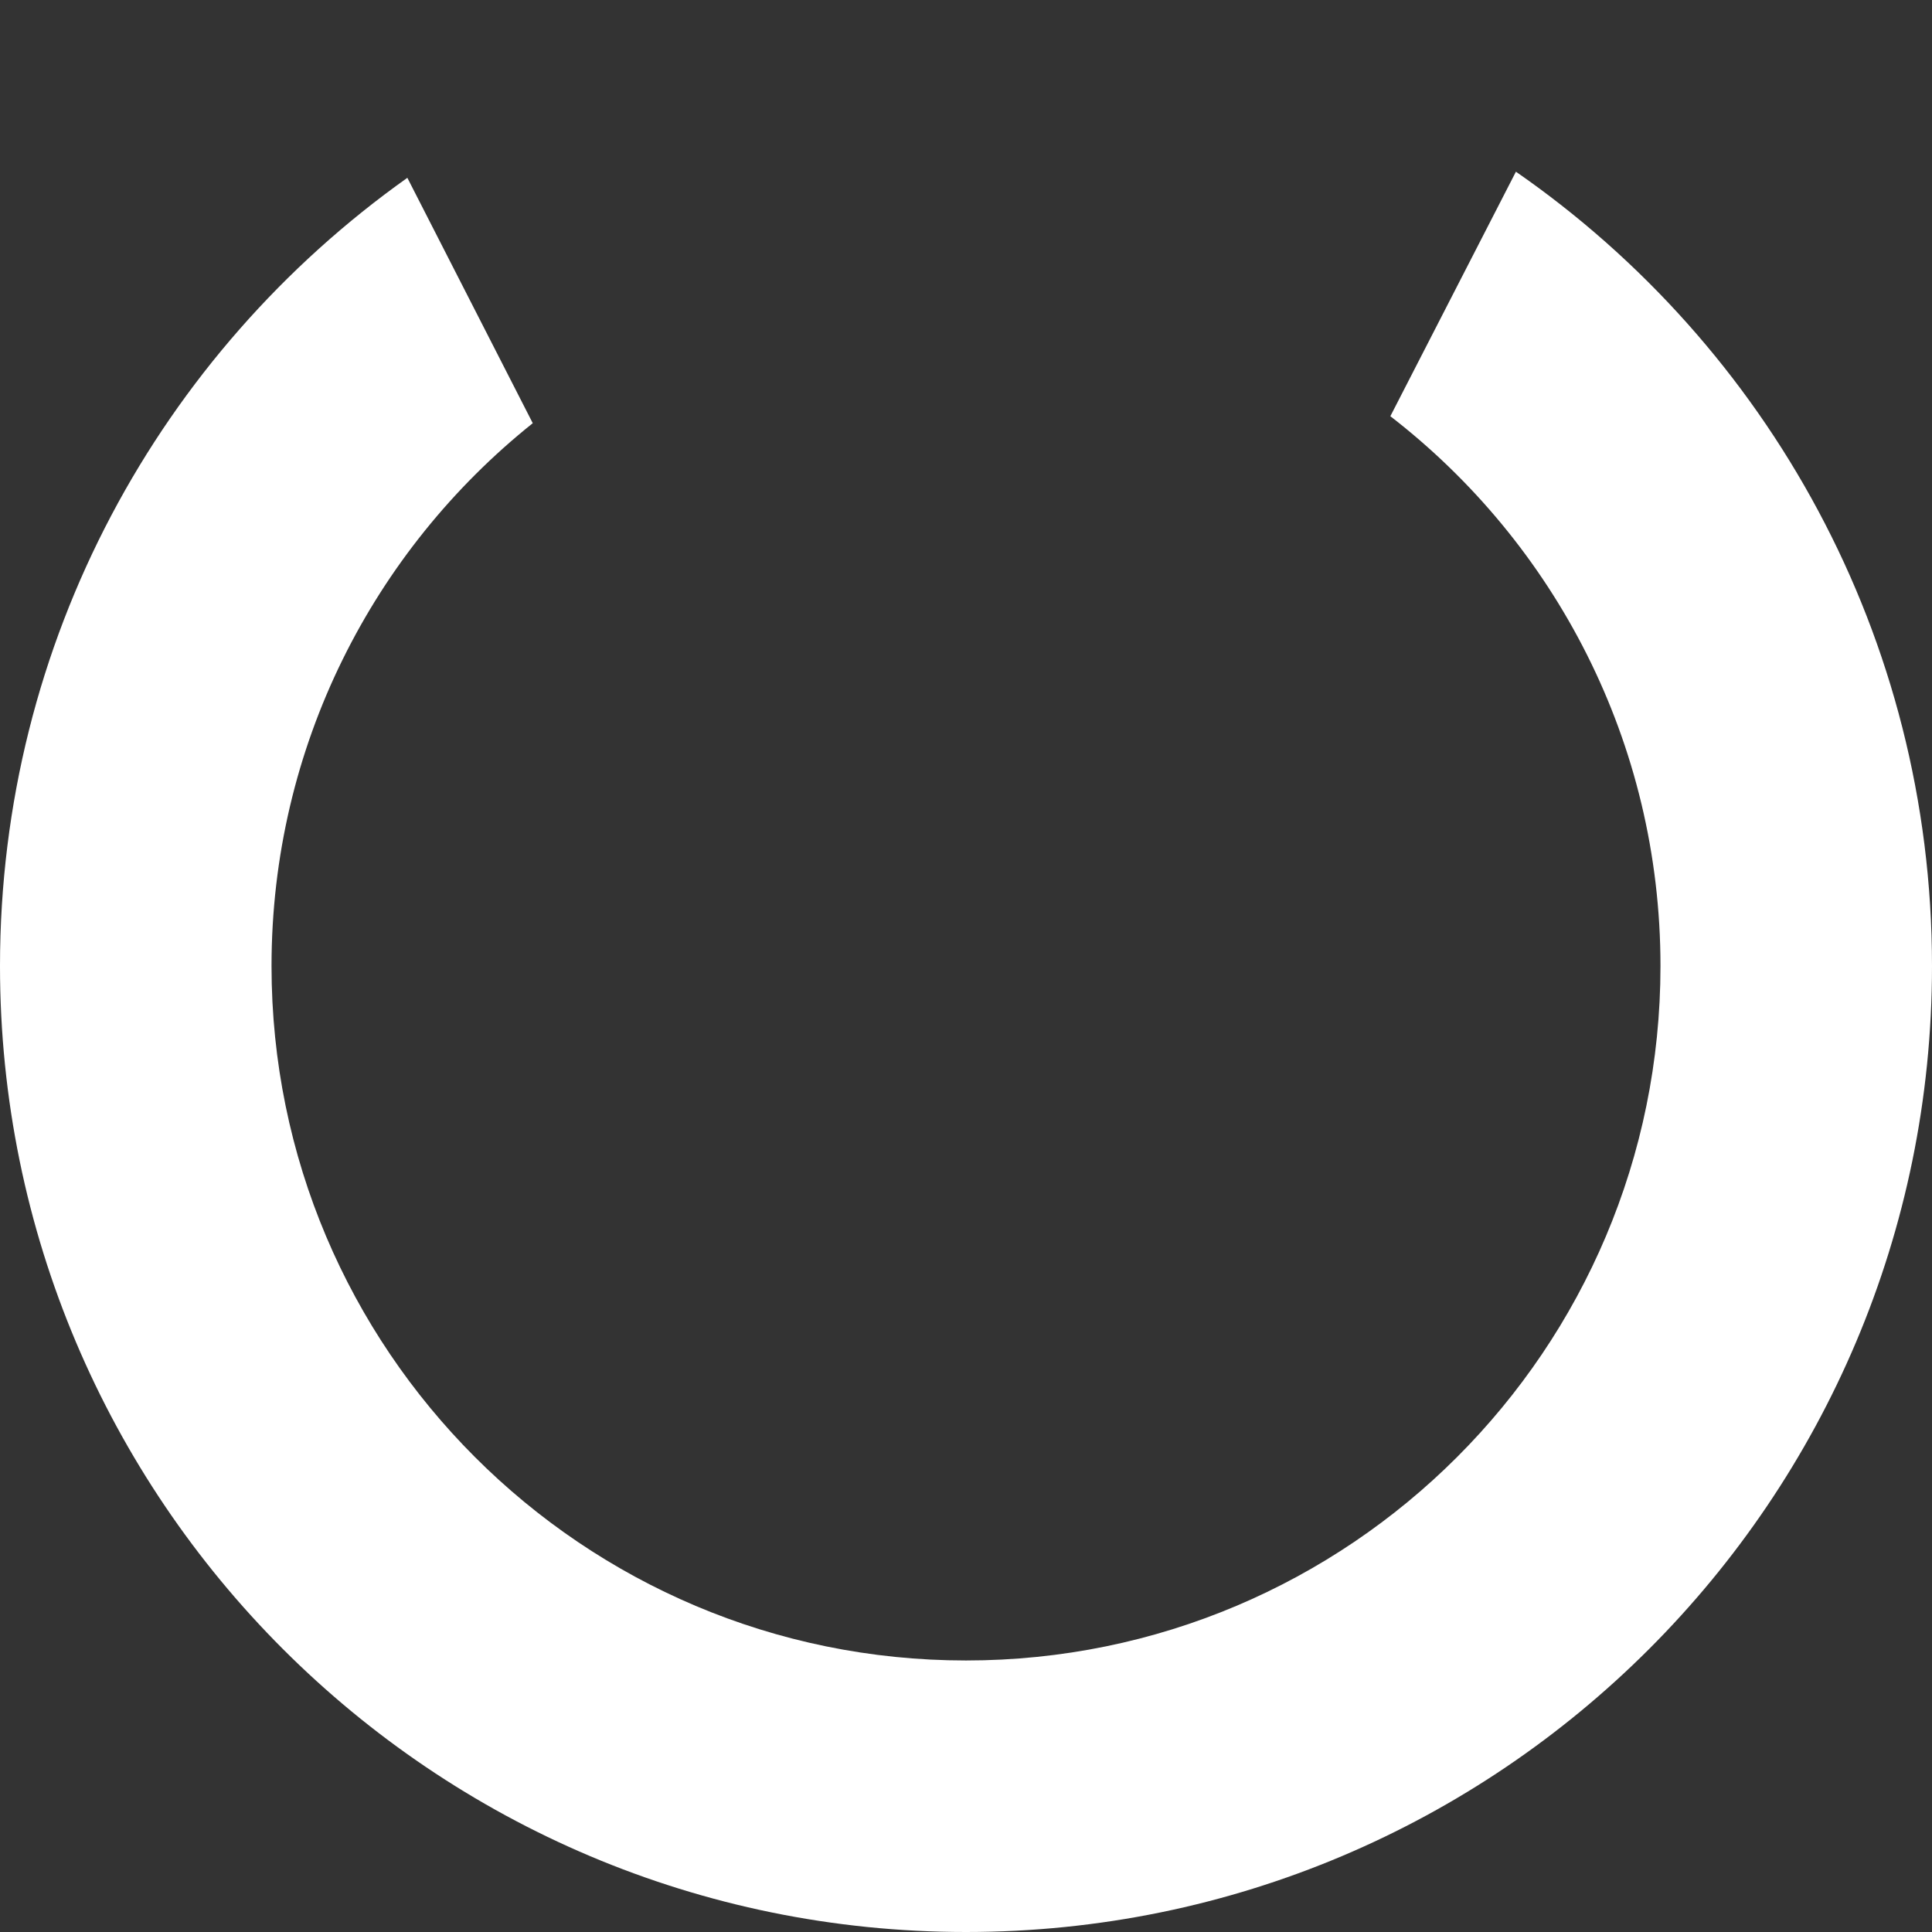
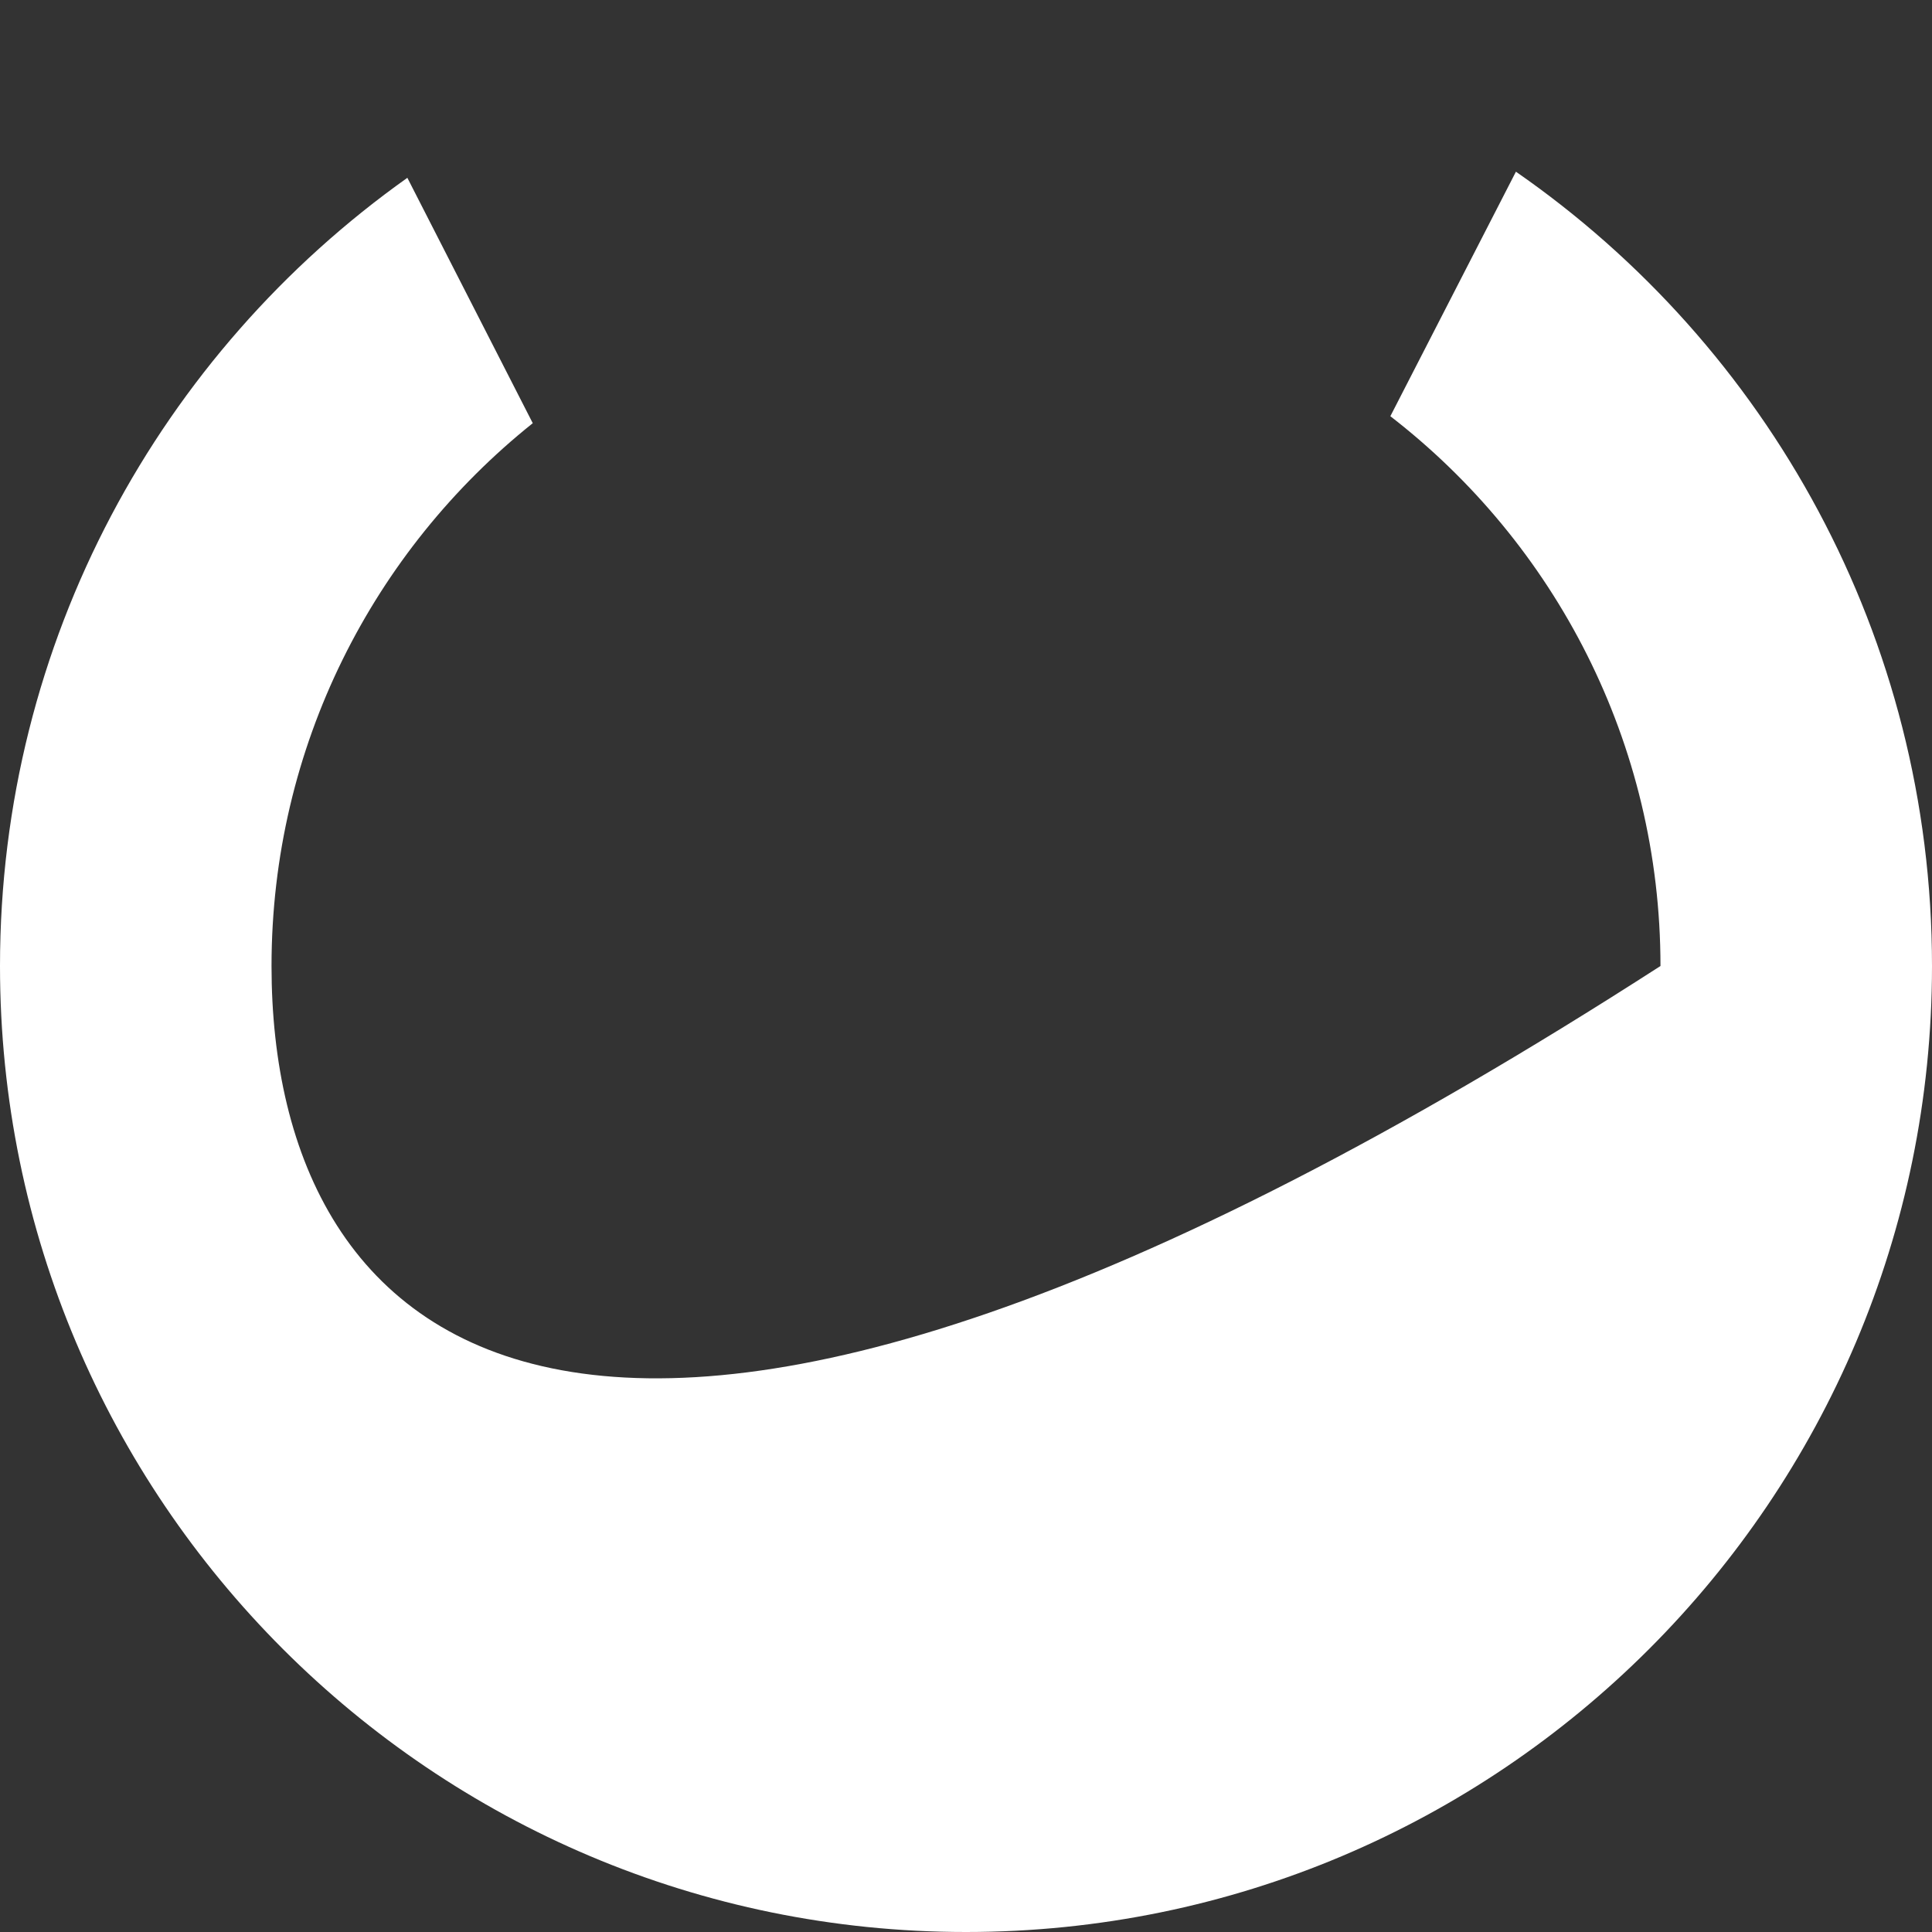
<svg xmlns="http://www.w3.org/2000/svg" width="185" height="185" viewBox="0 0 185 185" fill="none">
  <rect x="0" y="0" width="185" height="185" fill="#333333" stroke="none" />
-   <path fill-rule="evenodd" clip-rule="evenodd" d="M159 92.5C159 129.227 129.227 159 92.5 159C55.773 159 26 129.227 26 92.5C26 71.464 35.768 52.709 51.015 40.523C46.743 32.163 42.616 24.086 39.007 17.027C15.402 33.788 0 61.345 0 92.5C0 143.586 41.414 185 92.5 185C143.586 185 185 143.586 185 92.5C185 60.98 169.234 33.141 145.158 16.441C143.652 19.374 142.061 22.472 140.411 25.685C138.079 30.226 135.63 34.996 133.134 39.855C148.868 52.017 159 71.075 159 92.5Z" fill="white" />
+   <path fill-rule="evenodd" clip-rule="evenodd" d="M159 92.5C55.773 159 26 129.227 26 92.5C26 71.464 35.768 52.709 51.015 40.523C46.743 32.163 42.616 24.086 39.007 17.027C15.402 33.788 0 61.345 0 92.5C0 143.586 41.414 185 92.5 185C143.586 185 185 143.586 185 92.5C185 60.98 169.234 33.141 145.158 16.441C143.652 19.374 142.061 22.472 140.411 25.685C138.079 30.226 135.63 34.996 133.134 39.855C148.868 52.017 159 71.075 159 92.5Z" fill="white" />
</svg>